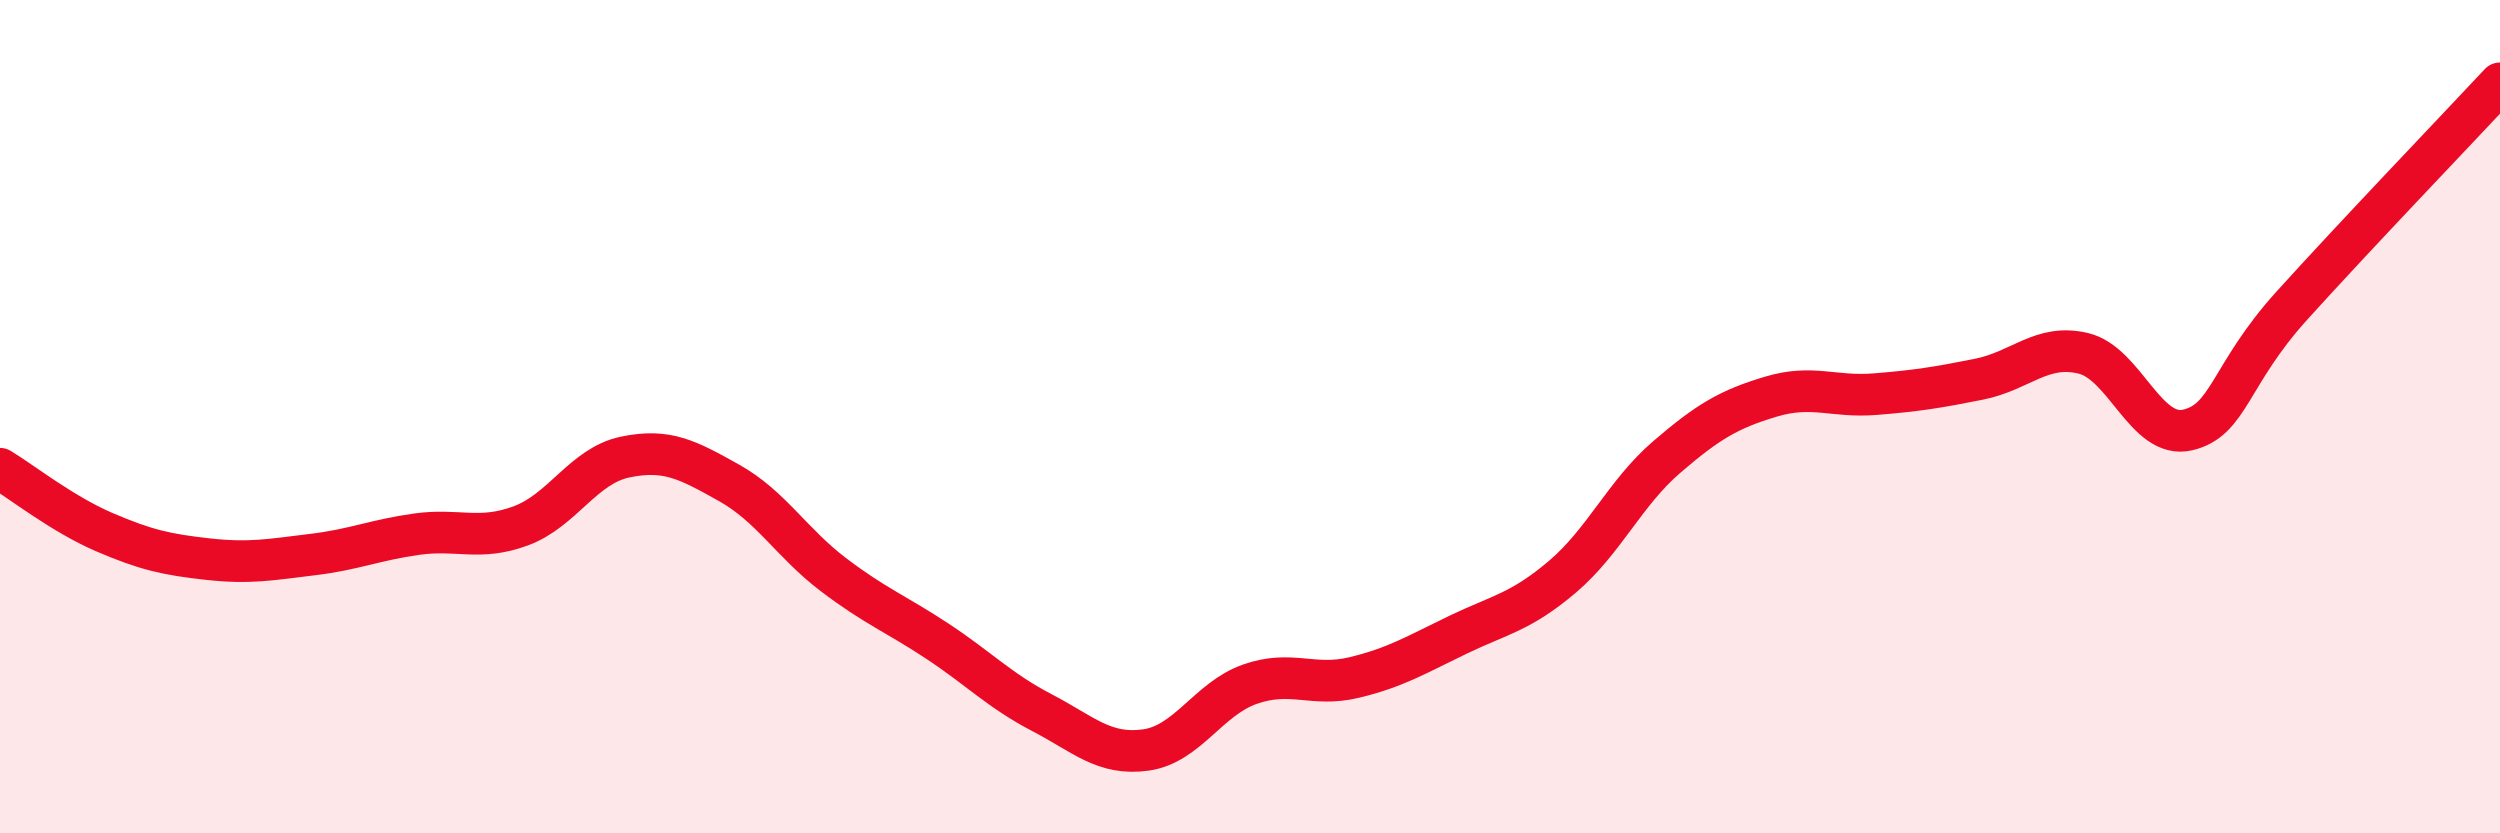
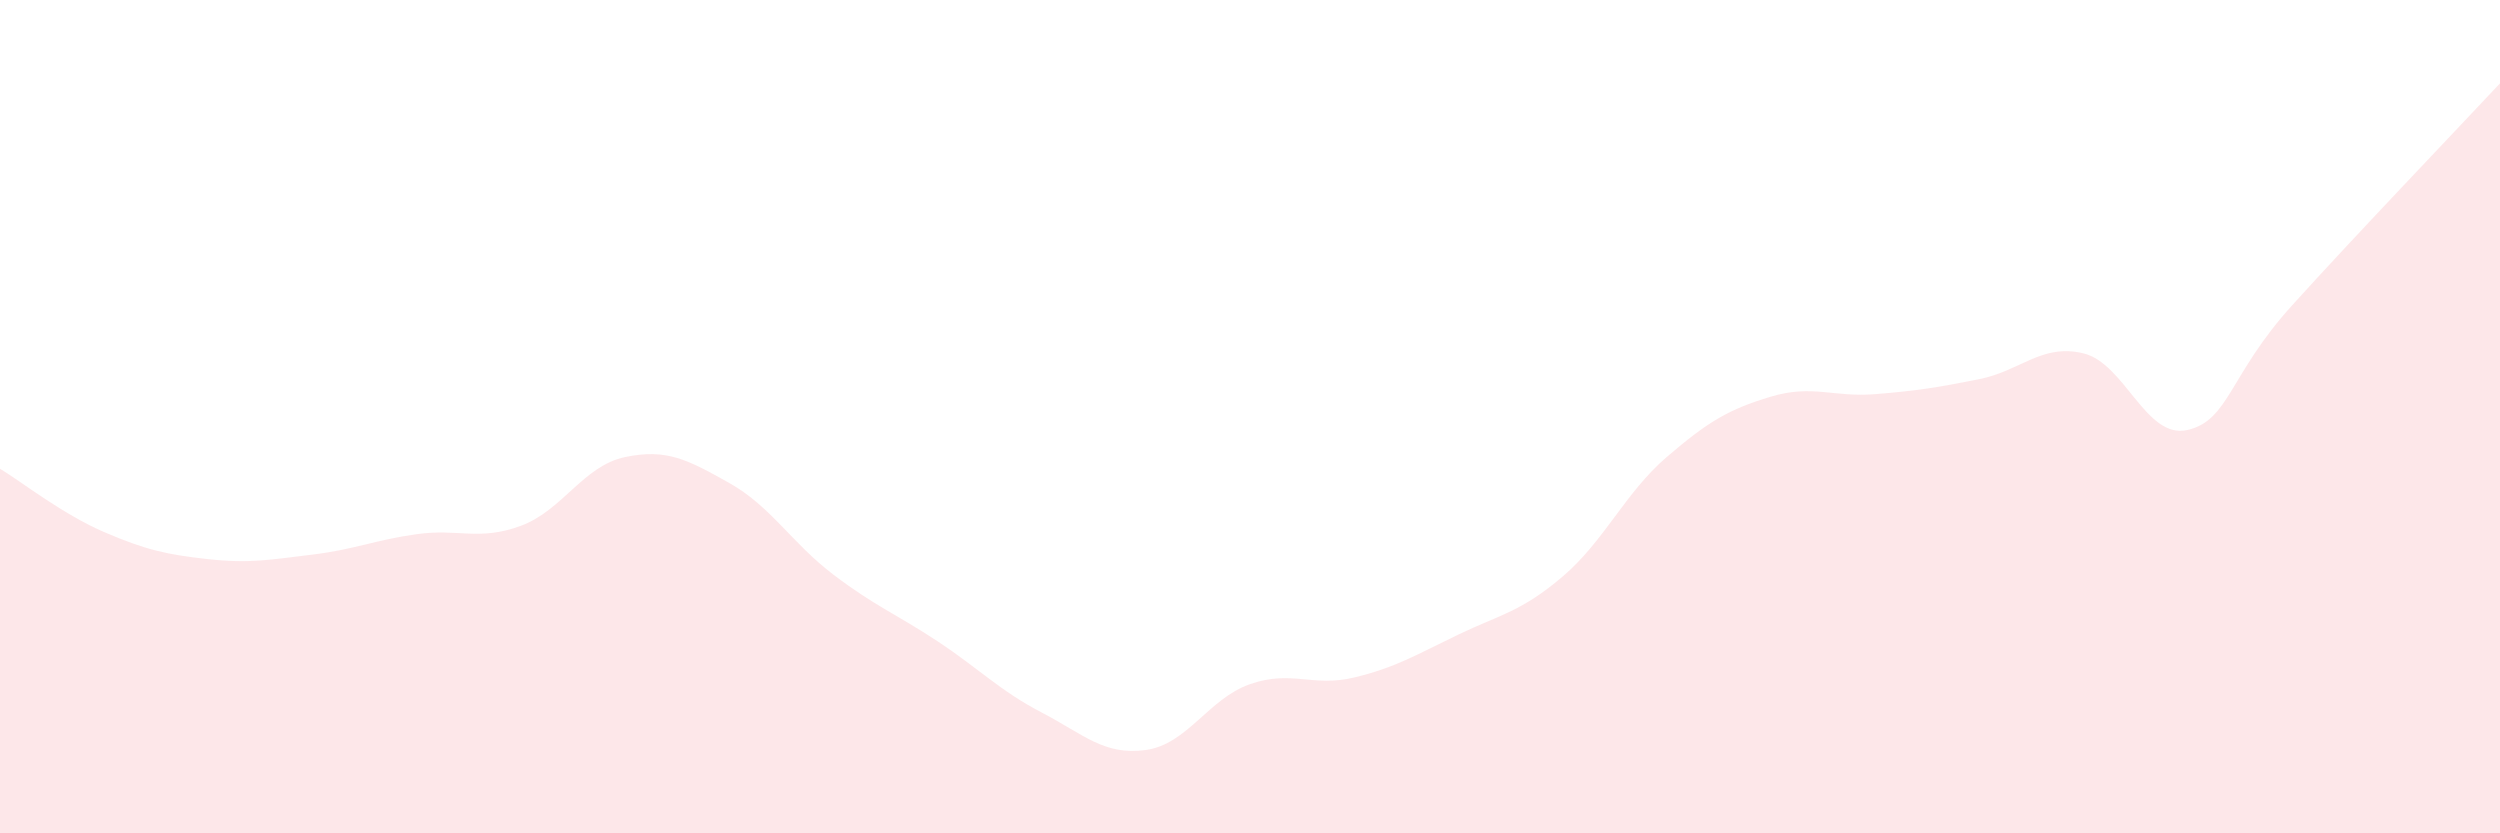
<svg xmlns="http://www.w3.org/2000/svg" width="60" height="20" viewBox="0 0 60 20">
  <path d="M 0,11.25 C 0.5,11.55 1.5,12.34 2.5,12.77 C 3.5,13.2 4,13.31 5,13.42 C 6,13.53 6.5,13.43 7.5,13.31 C 8.5,13.19 9,12.96 10,12.82 C 11,12.68 11.5,12.99 12.5,12.62 C 13.5,12.25 14,11.18 15,10.97 C 16,10.76 16.5,11.03 17.5,11.59 C 18.5,12.15 19,13.03 20,13.79 C 21,14.55 21.5,14.73 22.5,15.39 C 23.5,16.05 24,16.58 25,17.1 C 26,17.62 26.5,18.14 27.5,18 C 28.5,17.86 29,16.77 30,16.42 C 31,16.07 31.5,16.5 32.5,16.26 C 33.5,16.02 34,15.71 35,15.23 C 36,14.75 36.5,14.69 37.5,13.84 C 38.5,12.99 39,11.83 40,10.97 C 41,10.11 41.5,9.82 42.5,9.52 C 43.5,9.22 44,9.54 45,9.46 C 46,9.38 46.5,9.3 47.5,9.1 C 48.5,8.9 49,8.24 50,8.48 C 51,8.72 51.5,10.55 52.5,10.32 C 53.5,10.09 53.5,9 55,7.34 C 56.5,5.68 59,3.07 60,2L60 20L0 20Z" fill="#EB0A25" opacity="0.1" stroke-linecap="round" stroke-linejoin="round" />
-   <path d="M 0,11.25 C 0.5,11.55 1.5,12.34 2.5,12.77 C 3.5,13.2 4,13.31 5,13.42 C 6,13.53 6.5,13.43 7.5,13.31 C 8.5,13.19 9,12.96 10,12.82 C 11,12.68 11.5,12.99 12.5,12.62 C 13.5,12.25 14,11.18 15,10.97 C 16,10.76 16.5,11.03 17.5,11.59 C 18.5,12.15 19,13.03 20,13.79 C 21,14.55 21.5,14.73 22.5,15.39 C 23.5,16.05 24,16.58 25,17.1 C 26,17.62 26.5,18.14 27.5,18 C 28.5,17.86 29,16.77 30,16.42 C 31,16.07 31.5,16.5 32.5,16.26 C 33.5,16.02 34,15.71 35,15.23 C 36,14.75 36.5,14.69 37.5,13.84 C 38.5,12.99 39,11.83 40,10.97 C 41,10.11 41.5,9.82 42.5,9.52 C 43.5,9.22 44,9.54 45,9.46 C 46,9.38 46.5,9.3 47.5,9.1 C 48.5,8.9 49,8.24 50,8.48 C 51,8.72 51.5,10.55 52.5,10.32 C 53.5,10.09 53.5,9 55,7.34 C 56.5,5.68 59,3.07 60,2" stroke="#EB0A25" stroke-width="1" fill="none" stroke-linecap="round" stroke-linejoin="round" />
</svg>